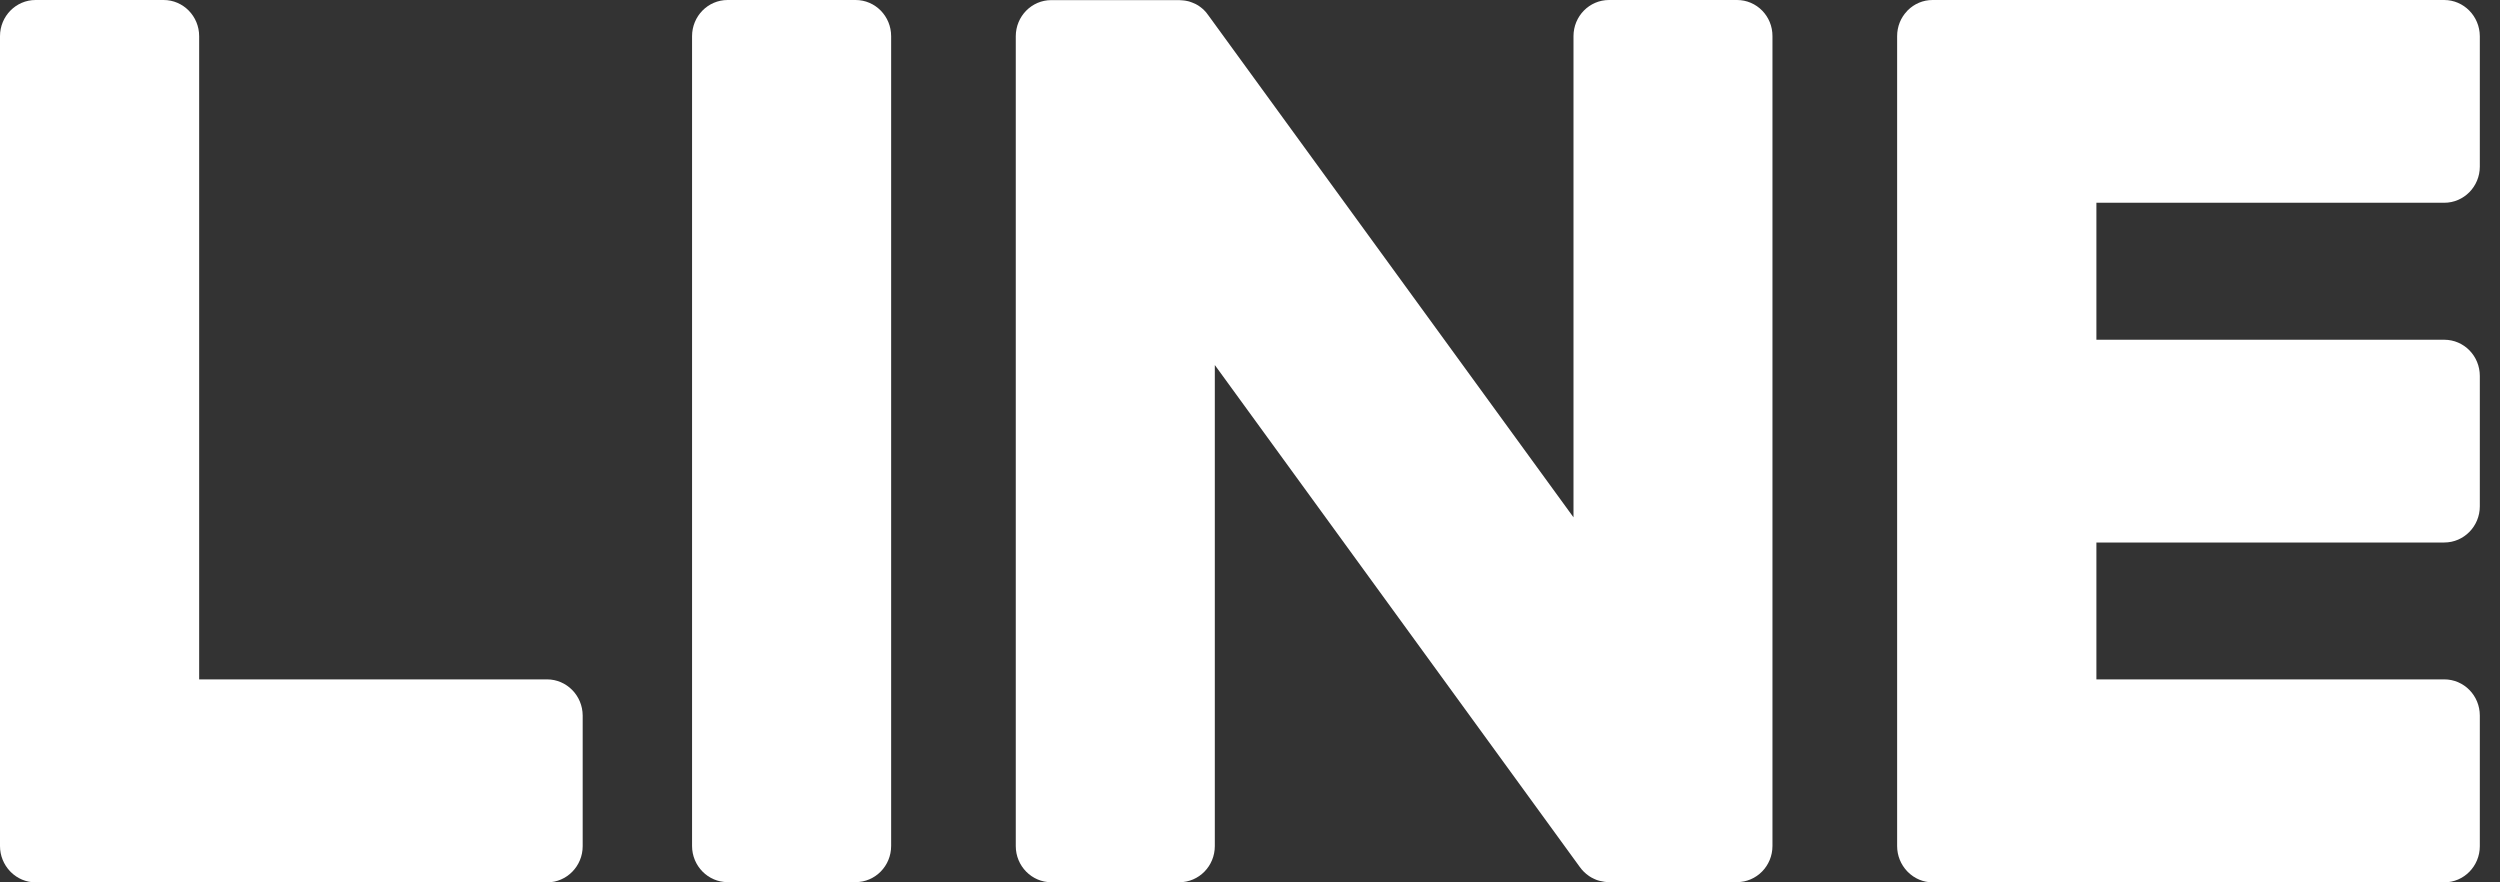
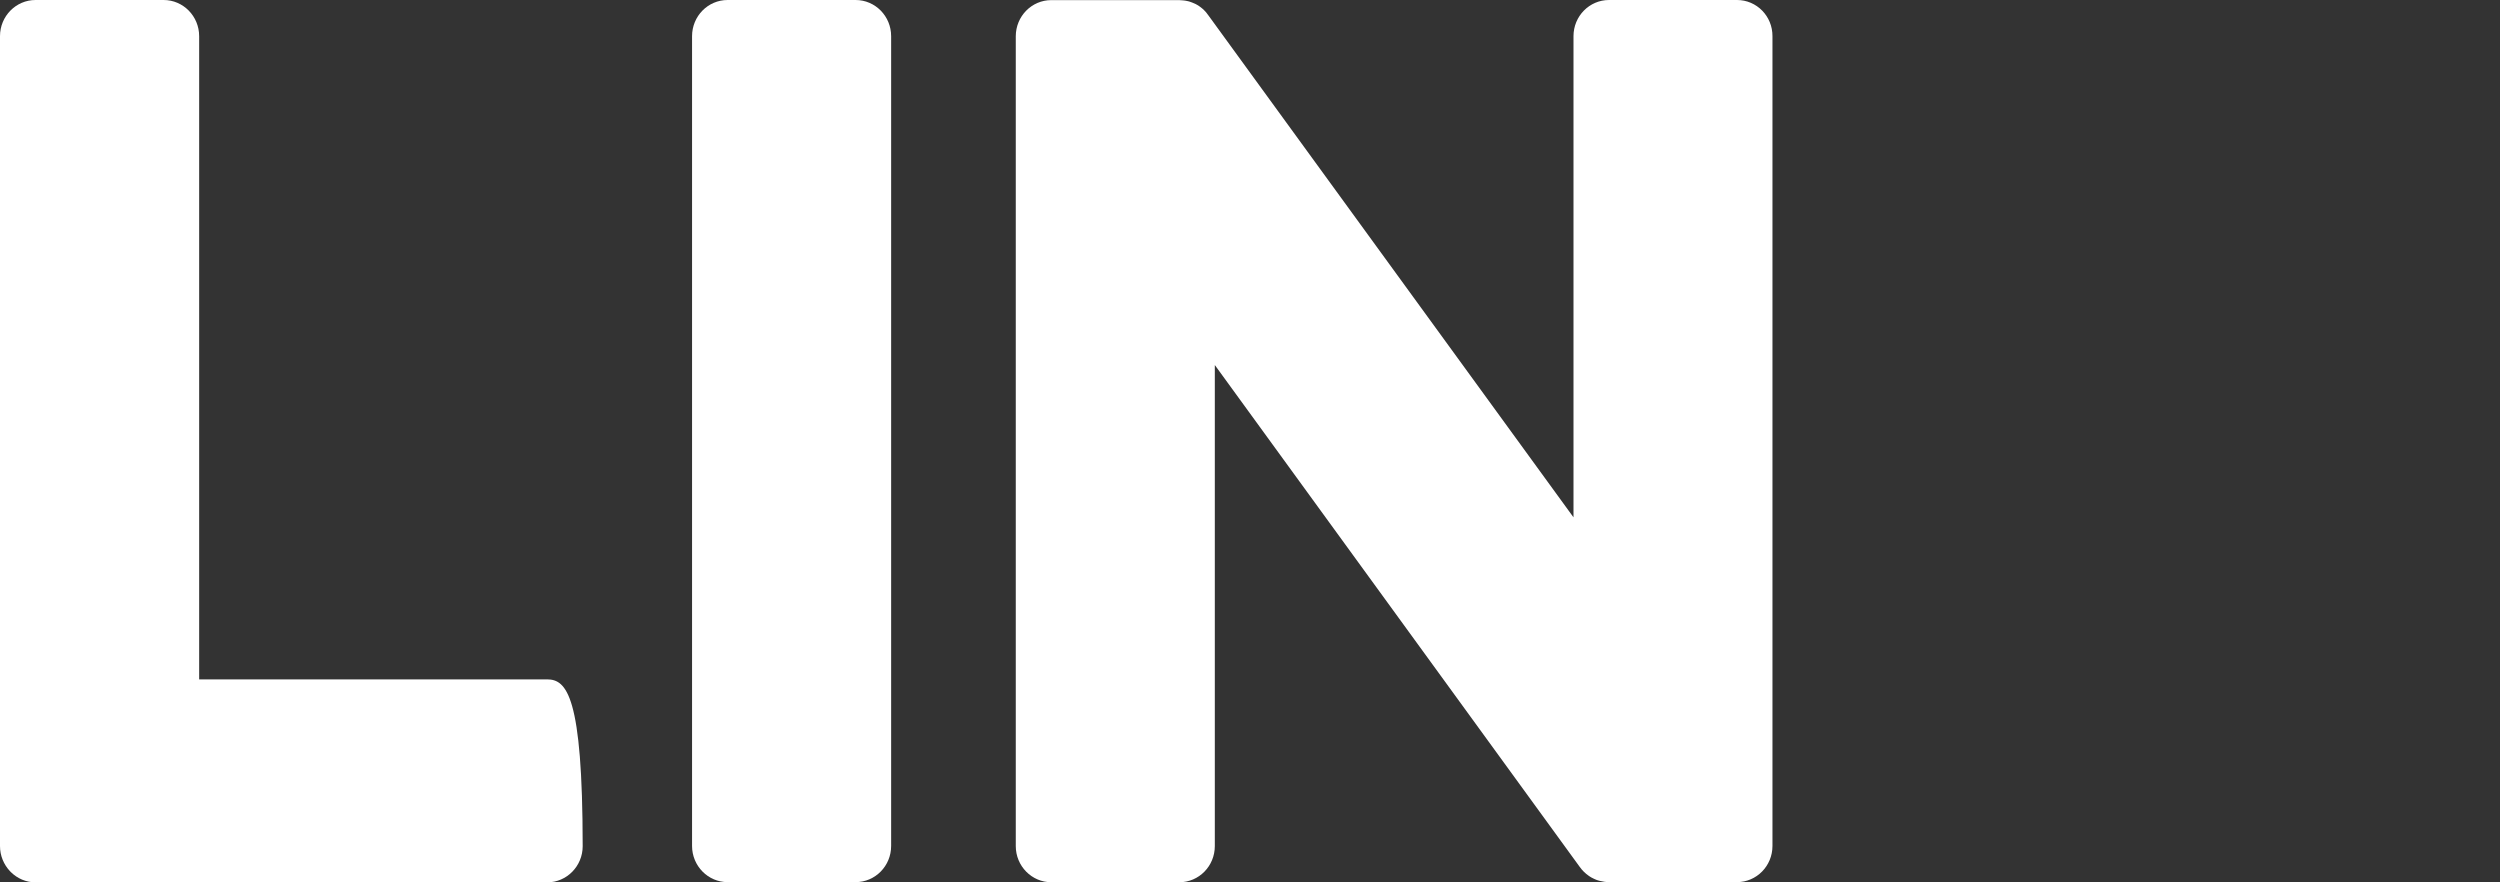
<svg xmlns="http://www.w3.org/2000/svg" width="68" height="24" viewBox="0 0 68 24" fill="none">
  <rect x="0" y="0" width="68" height="24" fill="#333333" stroke="none" />
  <path d="M23.272 0H19.791C19.256 0 18.824 0.44 18.824 0.984V23.01C18.824 23.554 19.259 23.994 19.791 23.994H23.272C23.807 23.994 24.239 23.554 24.239 23.01V0.984C24.239 0.44 23.807 0 23.272 0Z" fill="#FFFFFF" />
  <path d="M47.247 0H43.766C43.231 0 42.799 0.44 42.799 0.984V14.071L32.882 0.437C32.859 0.403 32.833 0.368 32.807 0.337C32.805 0.334 32.805 0.331 32.802 0.331C32.785 0.311 32.764 0.291 32.744 0.27C32.739 0.265 32.733 0.259 32.727 0.253C32.71 0.239 32.692 0.224 32.675 0.21C32.666 0.204 32.658 0.196 32.649 0.19C32.632 0.178 32.618 0.167 32.6 0.155C32.592 0.15 32.58 0.144 32.572 0.138C32.554 0.127 32.537 0.118 32.52 0.109C32.511 0.104 32.5 0.098 32.488 0.095C32.471 0.086 32.451 0.078 32.434 0.072C32.422 0.069 32.413 0.063 32.402 0.06C32.382 0.055 32.364 0.046 32.344 0.04C32.333 0.037 32.321 0.035 32.31 0.032C32.292 0.026 32.272 0.023 32.252 0.02C32.238 0.017 32.226 0.014 32.212 0.014C32.195 0.012 32.178 0.009 32.16 0.009C32.143 0.006 32.126 0.006 32.108 0.006C32.097 0.006 32.088 0.003 32.077 0.003H28.596C28.061 0.003 27.629 0.443 27.629 0.987V23.013C27.629 23.557 28.063 23.997 28.596 23.997H32.077C32.612 23.997 33.043 23.557 33.043 23.013V9.929L42.969 23.58C43.038 23.678 43.122 23.758 43.214 23.822C43.217 23.825 43.222 23.827 43.225 23.83C43.245 23.845 43.265 23.856 43.286 23.868C43.294 23.873 43.303 23.879 43.314 23.882C43.329 23.891 43.346 23.896 43.36 23.905C43.375 23.911 43.392 23.919 43.406 23.925C43.415 23.928 43.427 23.934 43.435 23.937C43.455 23.945 43.478 23.951 43.501 23.957C43.507 23.957 43.51 23.96 43.516 23.96C43.596 23.98 43.677 23.994 43.763 23.994H47.244C47.779 23.994 48.211 23.554 48.211 23.01V0.984C48.214 0.44 47.782 0 47.247 0Z" fill="#FFFFFF" />
-   <path d="M14.88 18.479H5.417V0.984C5.417 0.44 4.983 0 4.451 0H0.967C0.434 0 0 0.44 0 0.984V23.01V23.013C0 23.278 0.104 23.517 0.27 23.695C0.276 23.701 0.279 23.704 0.285 23.709C0.291 23.715 0.293 23.718 0.299 23.724C0.472 23.894 0.708 24 0.967 24H0.97H14.883C15.415 24 15.849 23.56 15.849 23.016V19.463C15.847 18.919 15.412 18.479 14.88 18.479Z" fill="#FFFFFF" />
-   <path d="M66.481 0H52.568H52.565C52.303 0 52.068 0.106 51.895 0.276C51.892 0.279 51.886 0.282 51.883 0.288C51.878 0.293 51.872 0.299 51.869 0.305C51.702 0.48 51.602 0.719 51.602 0.984V0.987V23.01V23.013C51.602 23.278 51.705 23.517 51.872 23.695C51.878 23.701 51.881 23.704 51.886 23.709C51.892 23.715 51.895 23.718 51.901 23.724C52.073 23.894 52.309 24 52.568 24H52.571H66.484C67.017 24 67.451 23.56 67.451 23.016V19.463C67.451 18.919 67.019 18.479 66.484 18.479H57.022V14.756H66.484C67.017 14.756 67.451 14.316 67.451 13.772V10.225C67.451 9.681 67.019 9.241 66.484 9.241H57.022V5.515H66.484C67.017 5.515 67.451 5.075 67.451 4.531V0.984C67.448 0.44 67.014 0 66.481 0Z" fill="#FFFFFF" />
+   <path d="M14.88 18.479H5.417V0.984C5.417 0.44 4.983 0 4.451 0H0.967C0.434 0 0 0.44 0 0.984V23.01V23.013C0 23.278 0.104 23.517 0.27 23.695C0.276 23.701 0.279 23.704 0.285 23.709C0.291 23.715 0.293 23.718 0.299 23.724C0.472 23.894 0.708 24 0.967 24H0.97H14.883C15.415 24 15.849 23.56 15.849 23.016C15.847 18.919 15.412 18.479 14.88 18.479Z" fill="#FFFFFF" />
</svg>